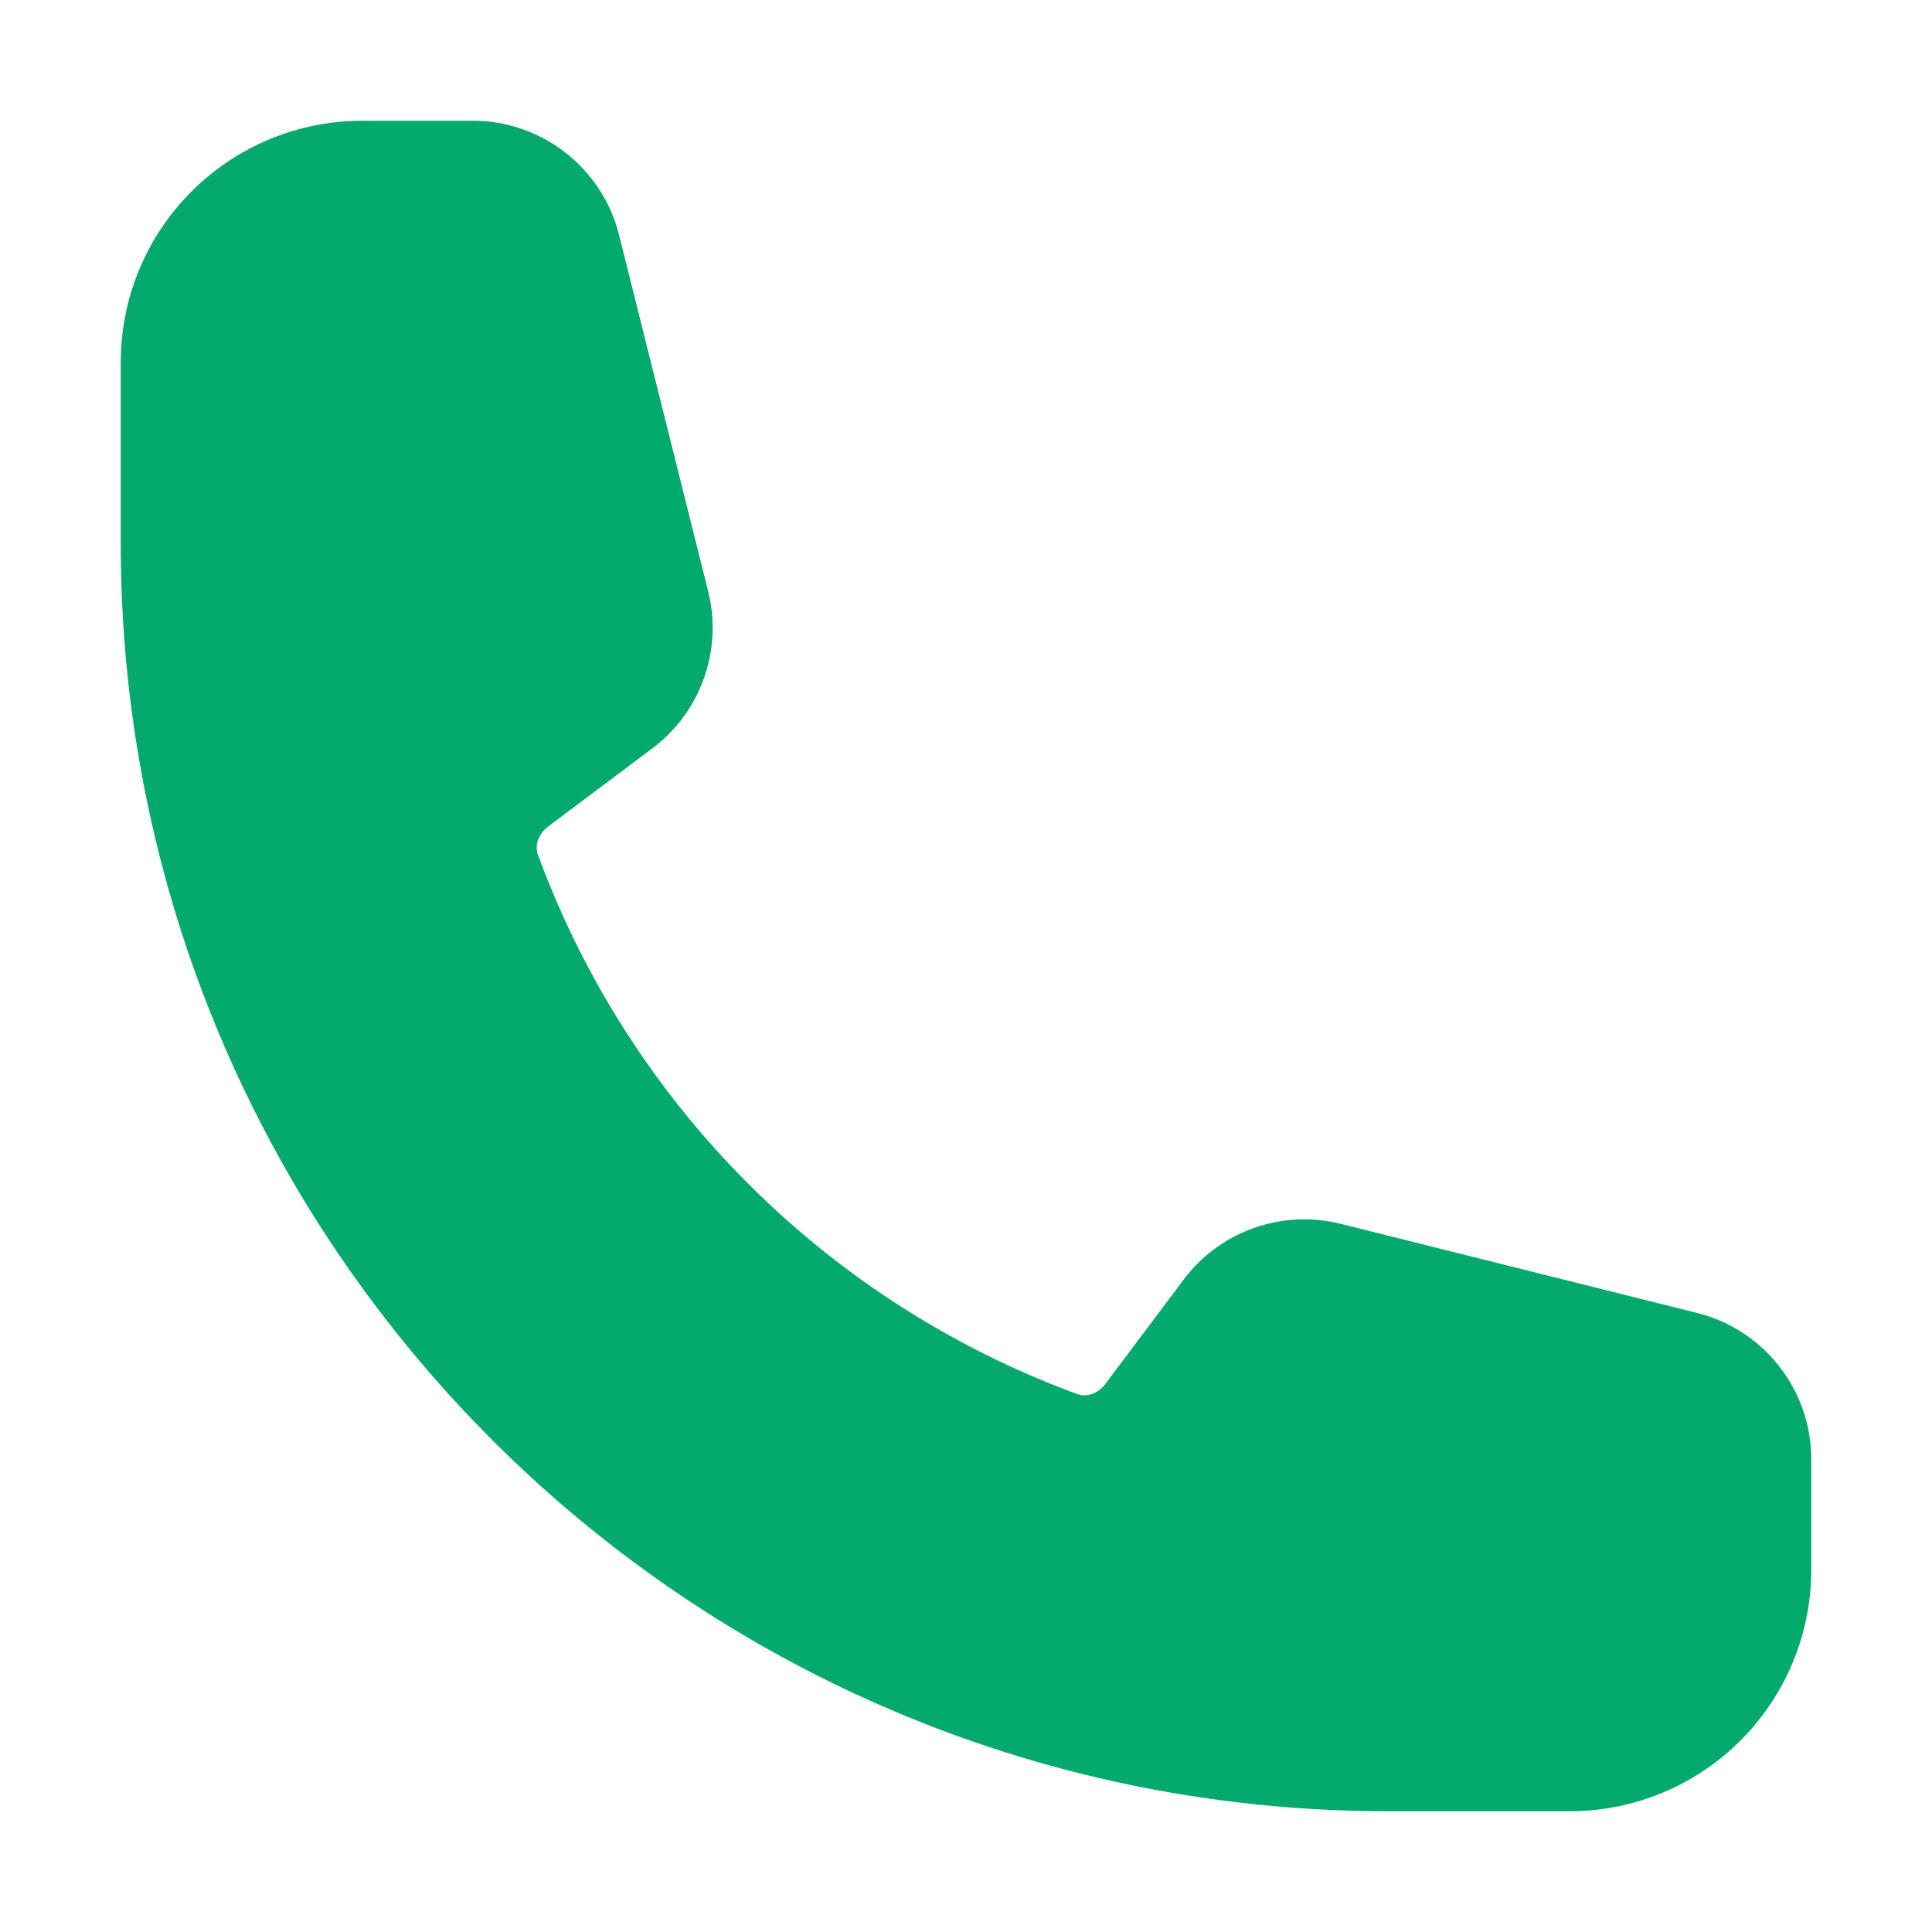
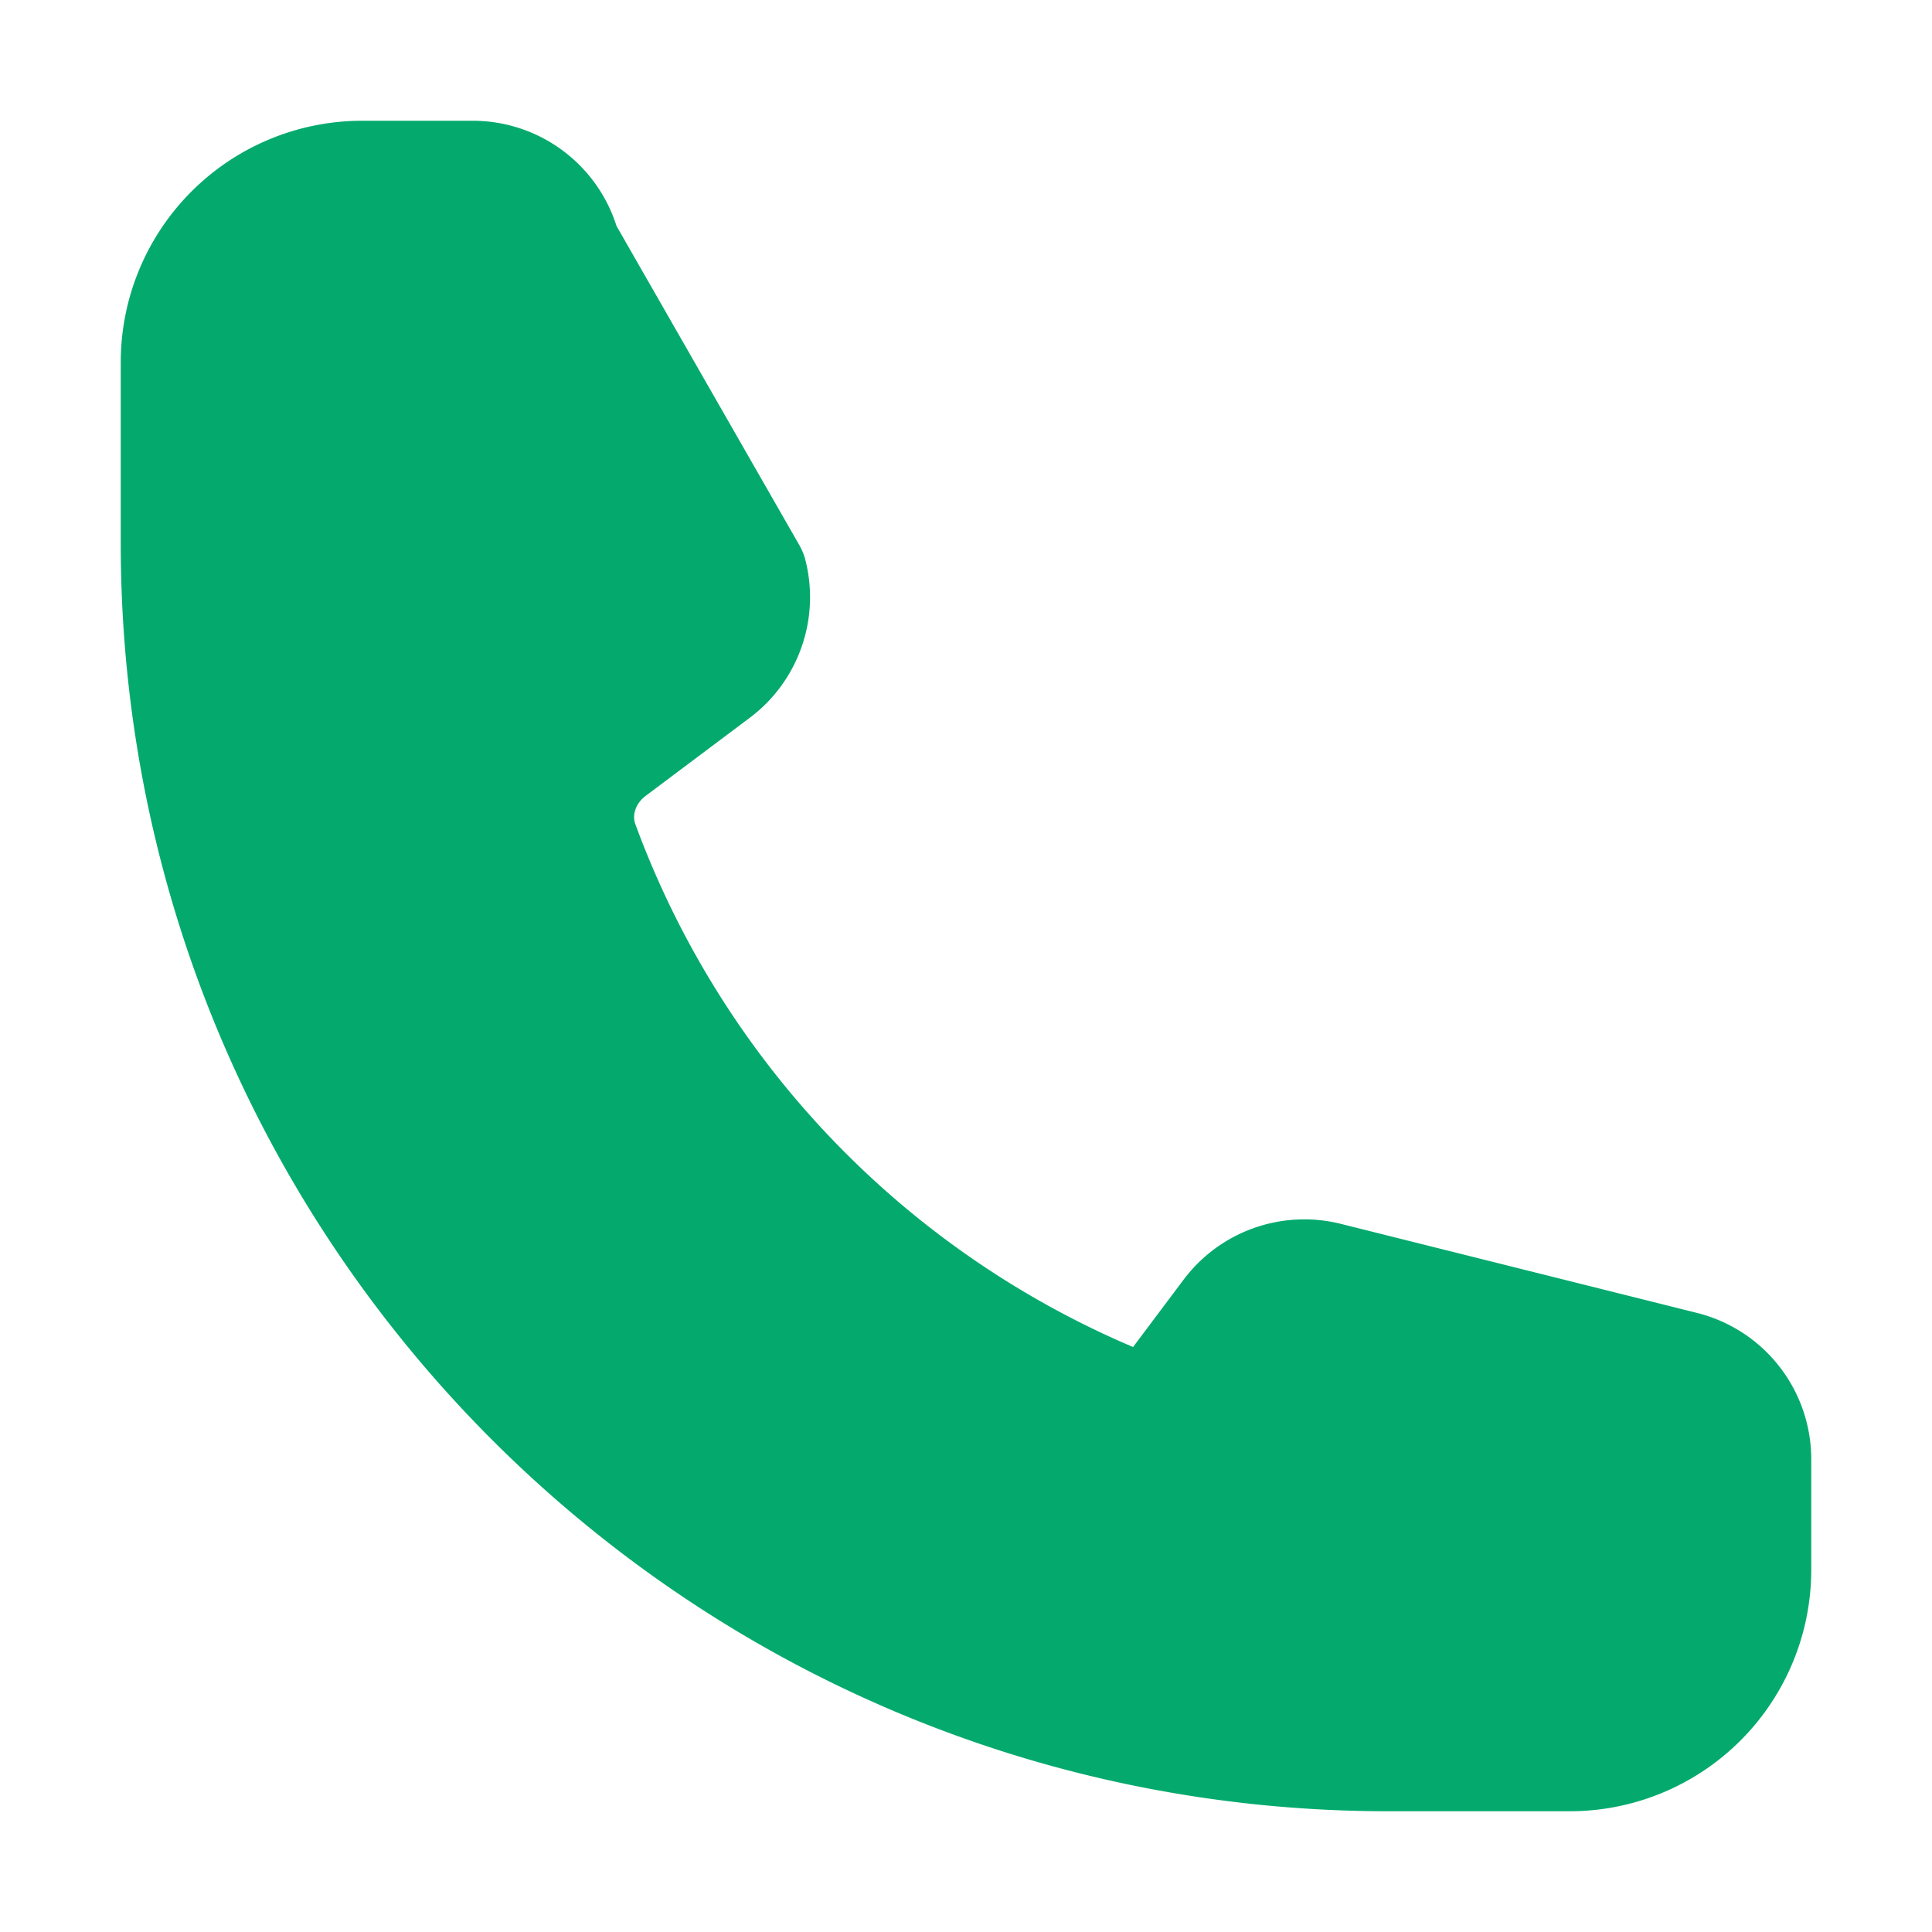
<svg xmlns="http://www.w3.org/2000/svg" fill="#04AA6D" viewBox="0 0 24 24" stroke-width="1.5" stroke="#04AA6D" class="w-6 h-6">
-   <path stroke-linecap="round" stroke-linejoin="round" d="M2.25 6.75c0 8.284 6.716 15 15 15h2.25a2.25 2.25 0 0 0 2.25-2.25v-1.372c0-.516-.351-.966-.852-1.091l-4.423-1.106c-.44-.11-.902.055-1.173.417l-.97 1.293c-.282.376-.769.542-1.21.38a12.035 12.035 0 0 1-7.143-7.143c-.162-.441.004-.928.38-1.21l1.293-.97c.363-.271.527-.734.417-1.173L6.963 3.102a1.125 1.125 0 0 0-1.091-.852H4.5A2.25 2.25 0 0 0 2.25 4.5v2.25Z" />
+   <path stroke-linecap="round" stroke-linejoin="round" d="M2.25 6.75c0 8.284 6.716 15 15 15h2.25a2.25 2.25 0 0 0 2.25-2.25v-1.372c0-.516-.351-.966-.852-1.091l-4.423-1.106c-.44-.11-.902.055-1.173.417l-.97 1.293a12.035 12.035 0 0 1-7.143-7.143c-.162-.441.004-.928.38-1.21l1.293-.97c.363-.271.527-.734.417-1.173L6.963 3.102a1.125 1.125 0 0 0-1.091-.852H4.5A2.25 2.25 0 0 0 2.25 4.5v2.25Z" />
</svg>